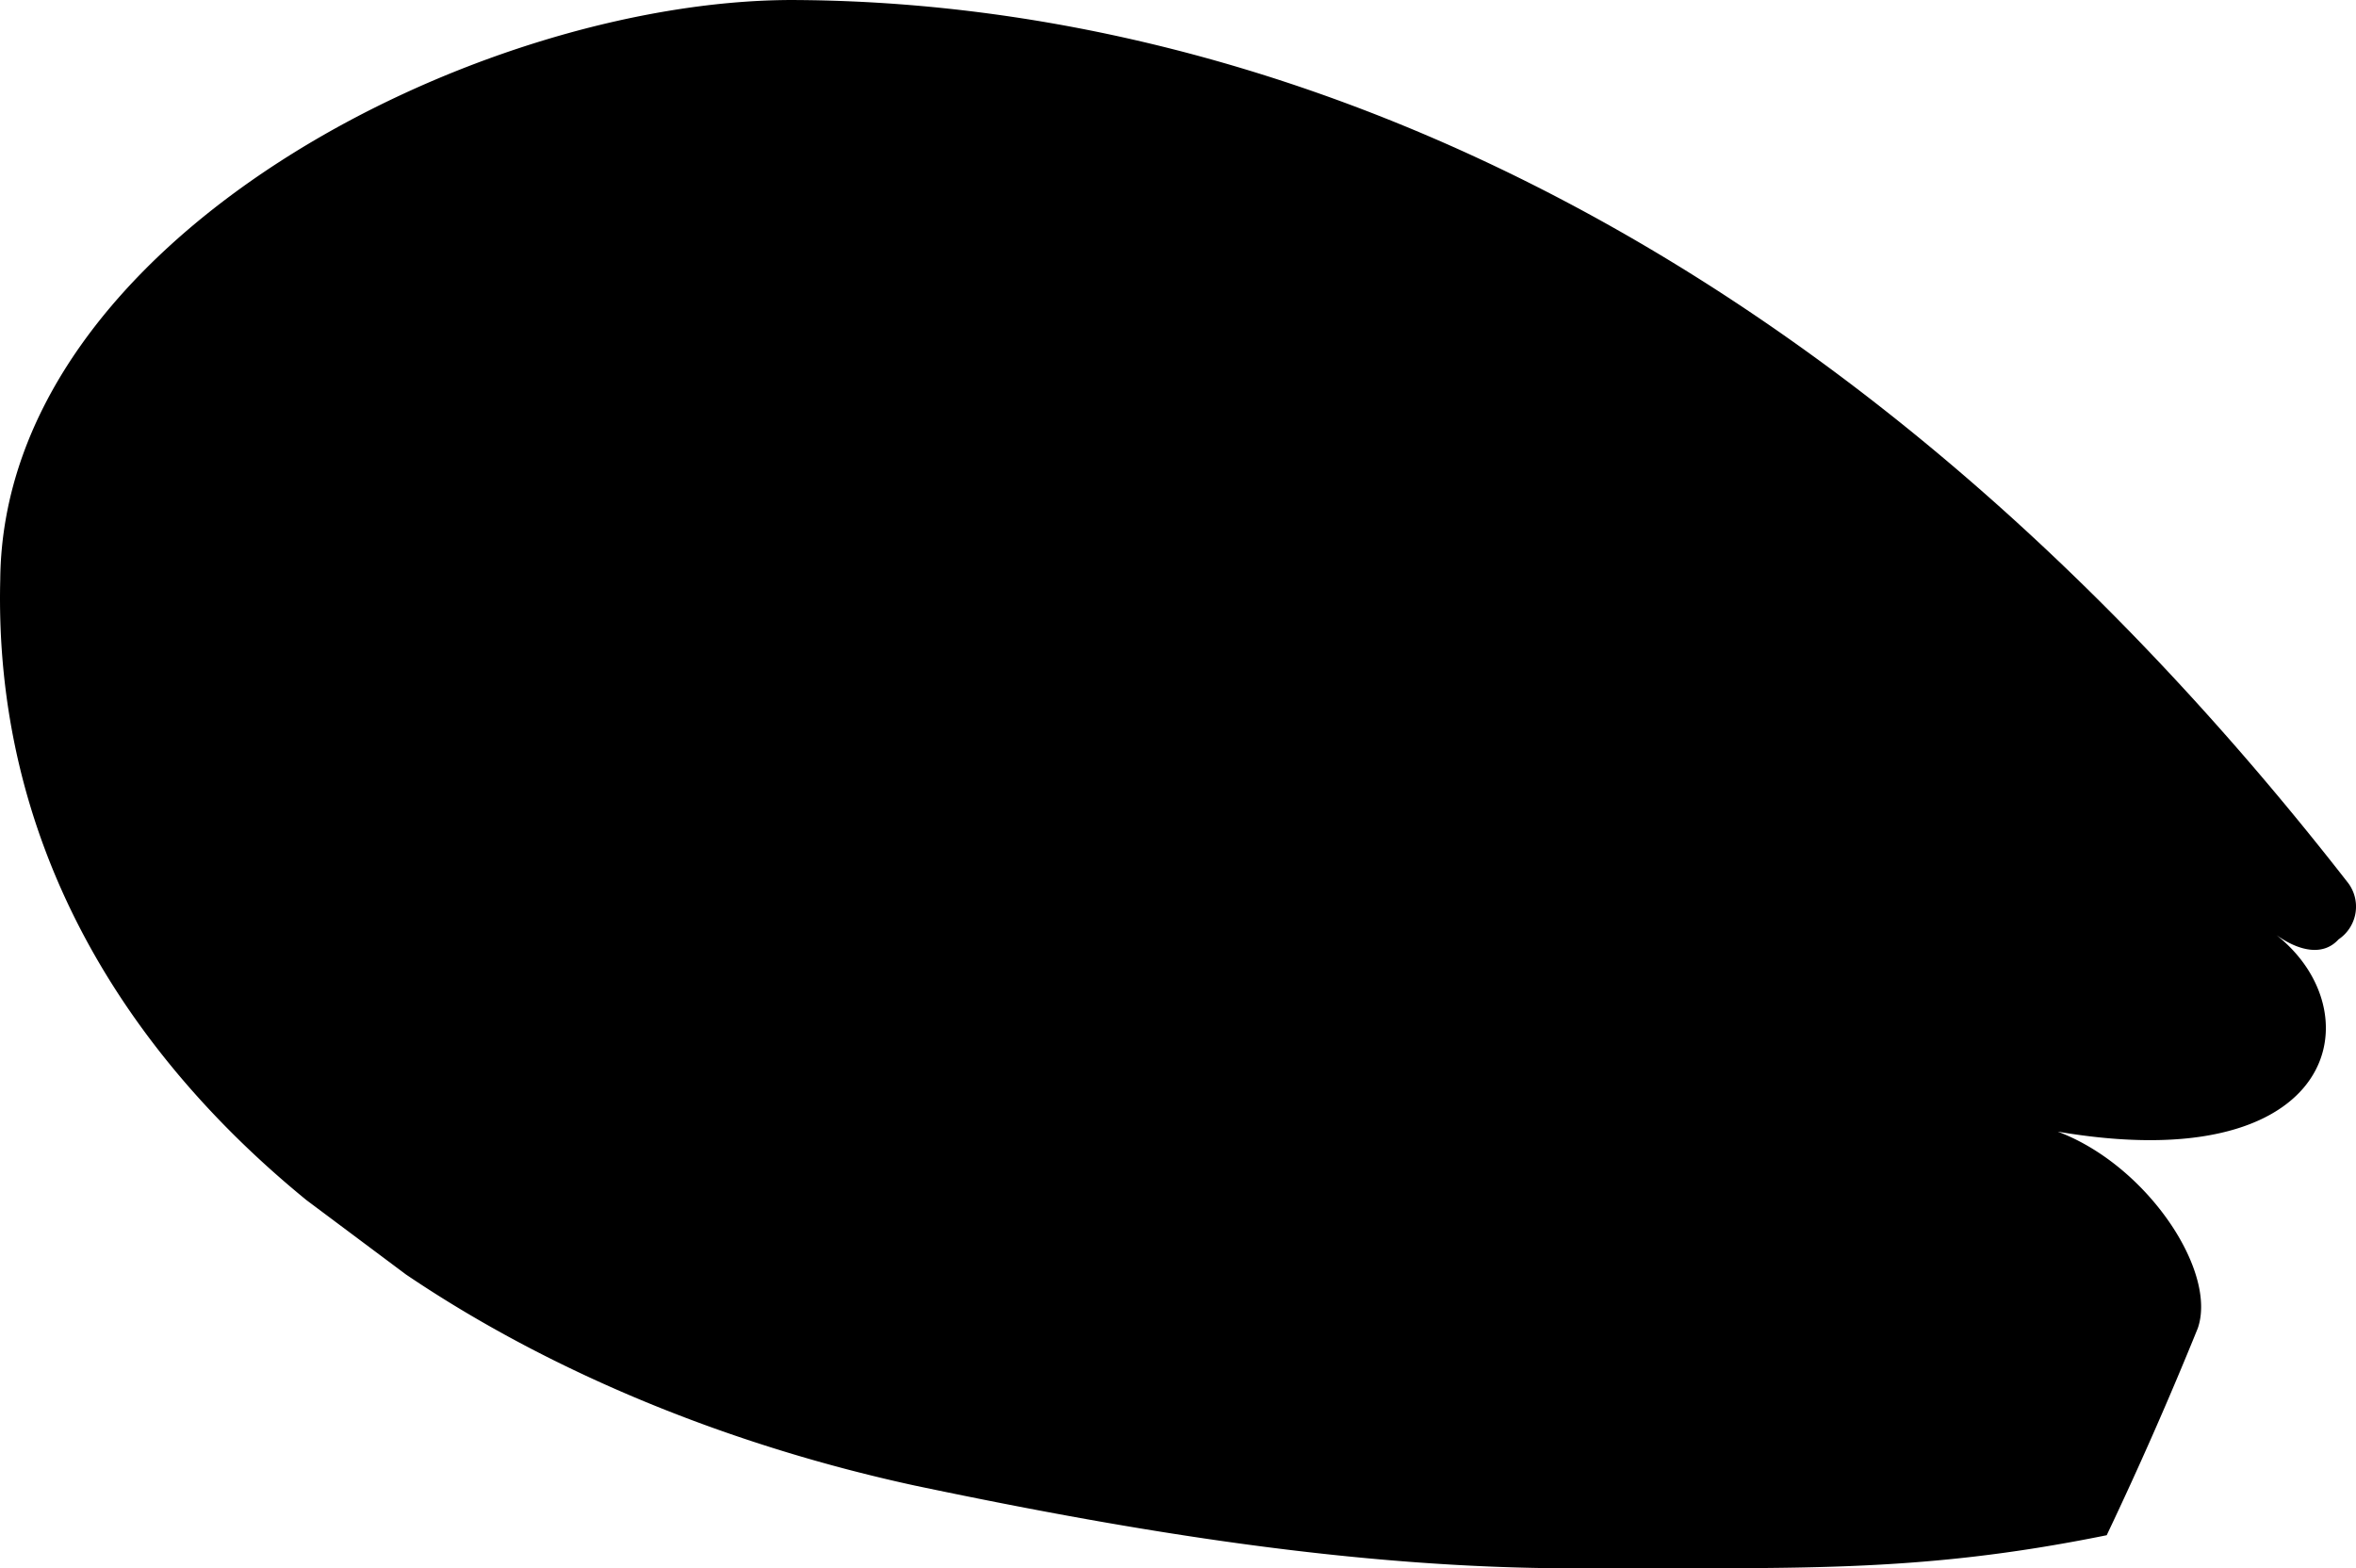
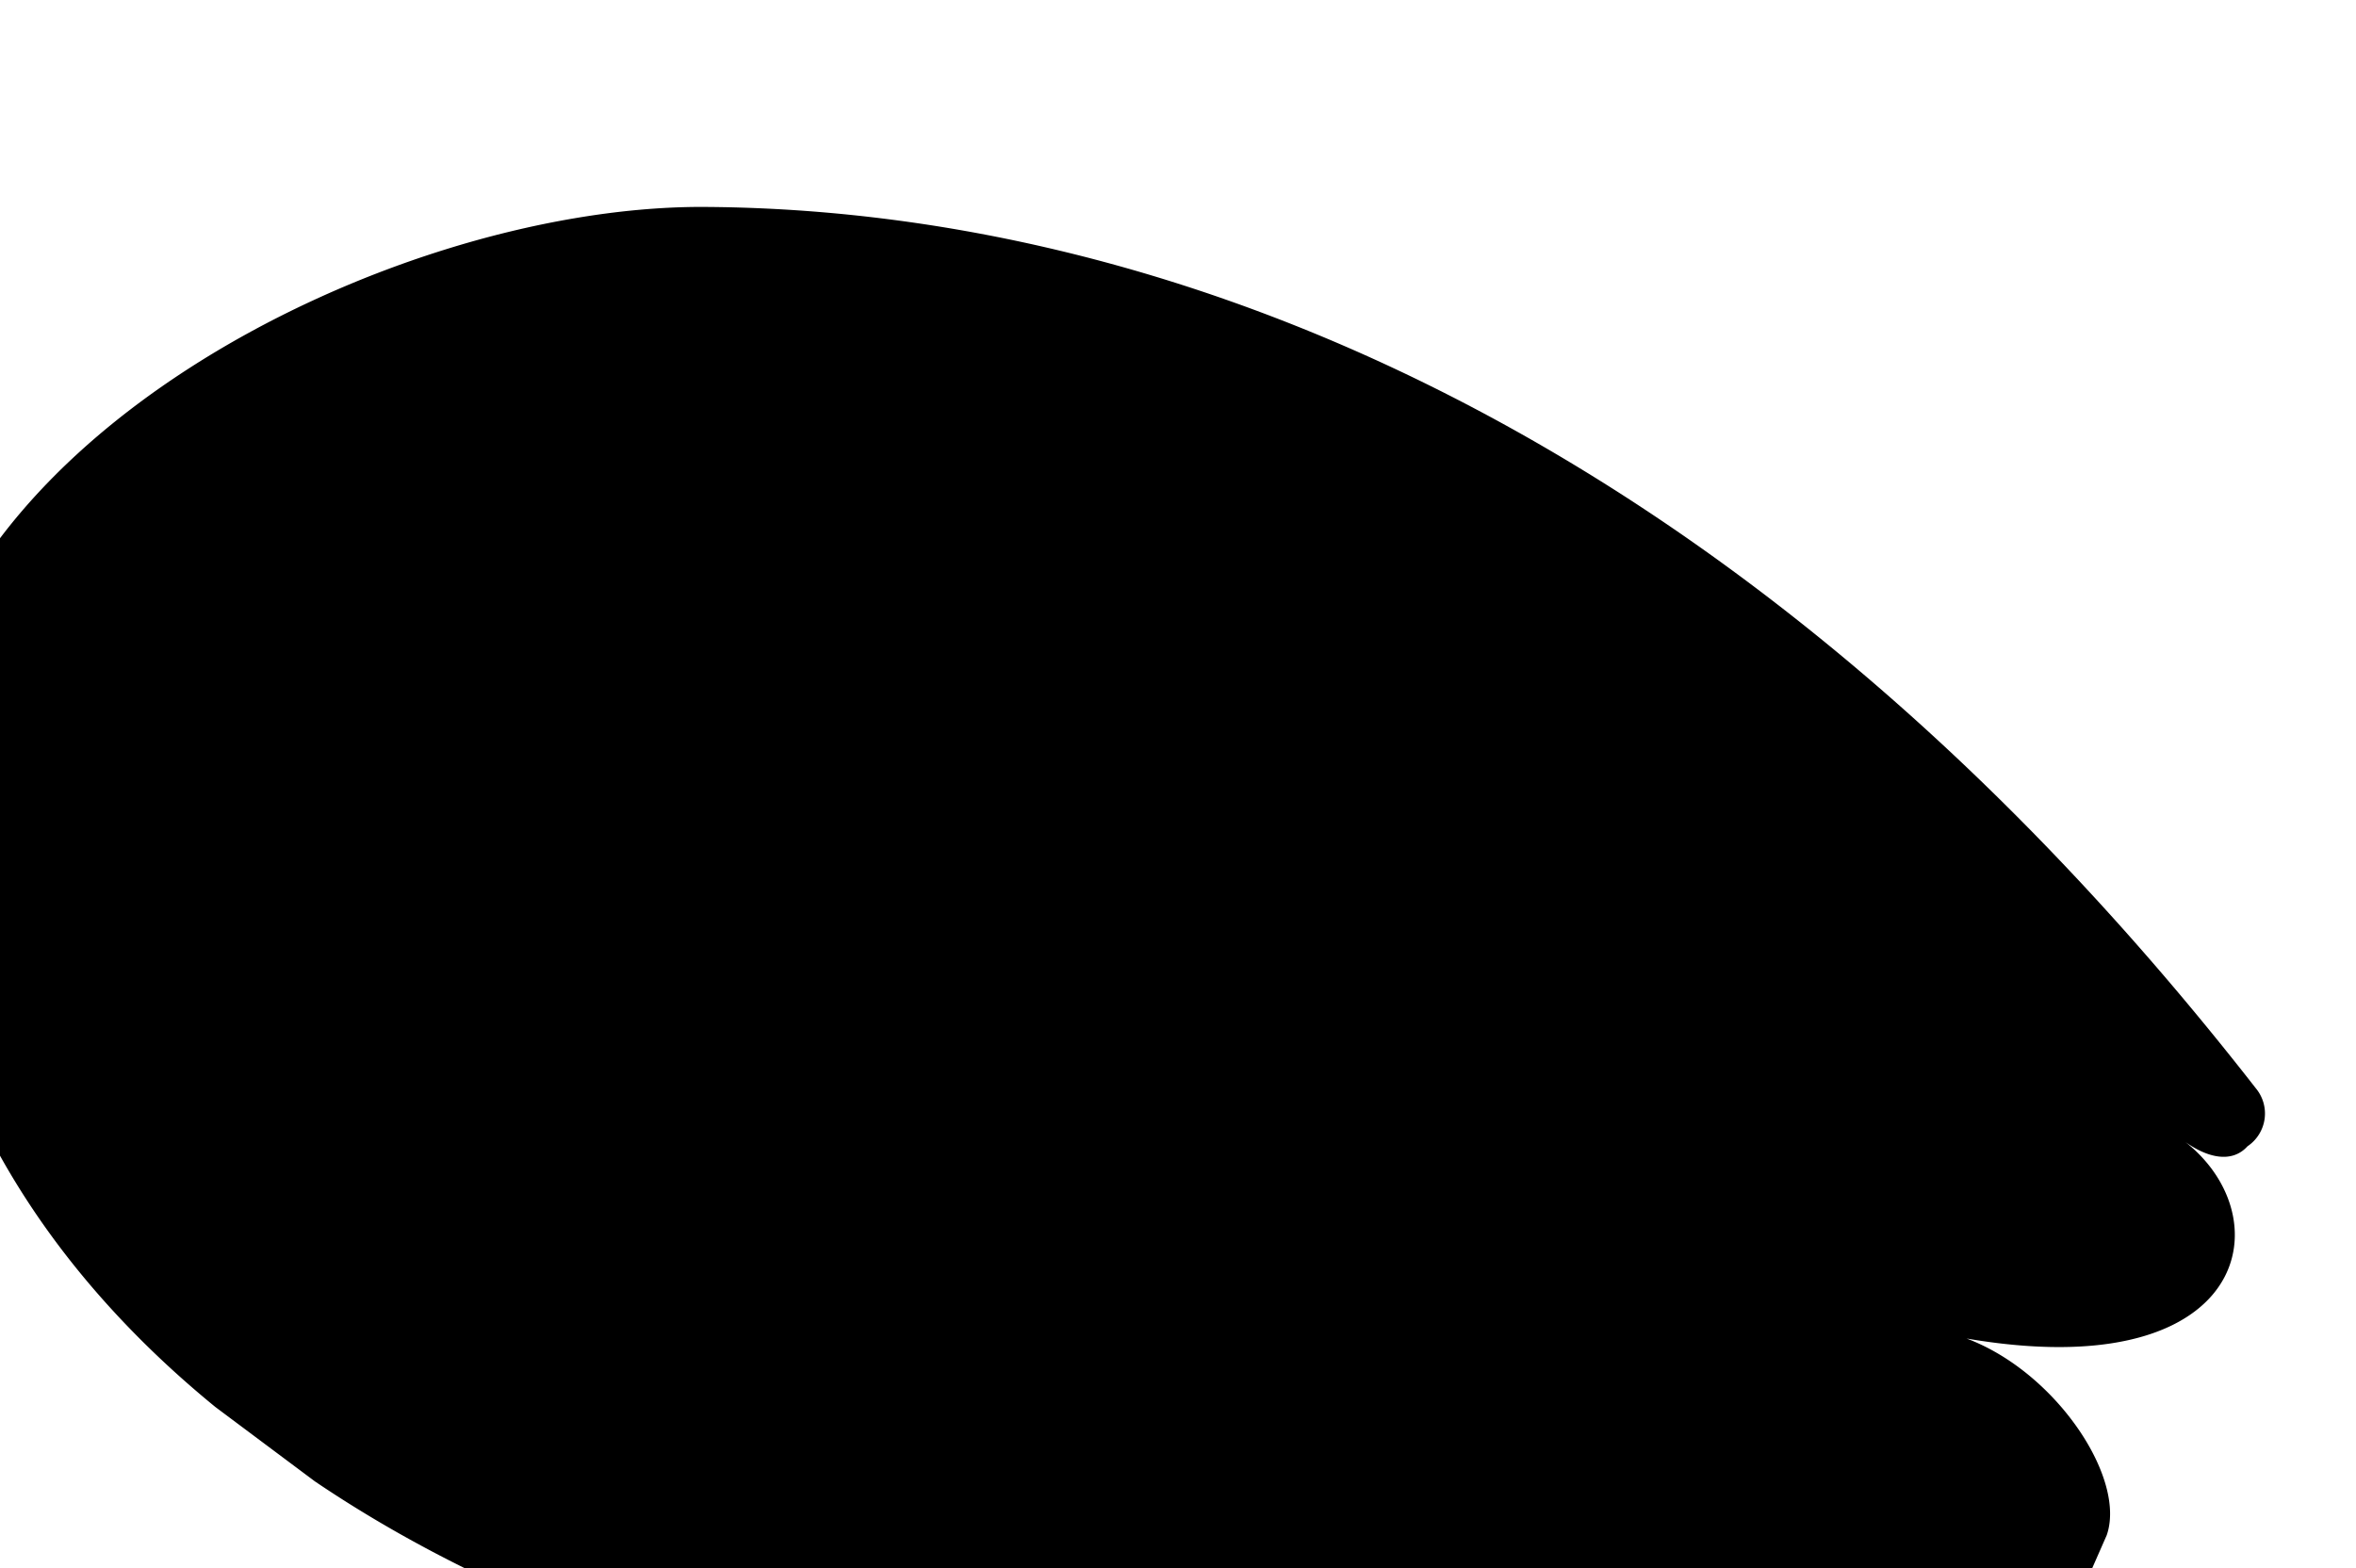
<svg xmlns="http://www.w3.org/2000/svg" width="75.902" height="50.531" viewBox="0 0 56.927 37.898">
-   <path style="fill:#000;fill-opacity:1;fill-rule:nonzero;stroke:none" d="M295.324 874.074a92.737 92.737 0 0 0 2.2-5c.566-1.629-1.922-4.918-4.598-5 7.914 1.875 8.996-2.531 6.5-4.5.527.375 1.117.524 1.5.102a.953.953 0 0 0 .199-1.403c-12.762-16.37-26.86-21.273-37.602-21.296-7.601.023-19.02 5.77-19.097 14-.156 6.242 2.855 11.289 7.398 15l2.403 1.796c3.628 2.454 7.957 4.16 12.296 5.102 5.332 1.121 10.668 1.996 15.903 2 5.297-.023 8.242.145 12.898-.8" transform="translate(-244.42 -836.977)" />
+   <path style="fill:#000;fill-opacity:1;fill-rule:nonzero;stroke:none" d="M295.324 874.074c.566-1.629-1.922-4.918-4.598-5 7.914 1.875 8.996-2.531 6.5-4.5.527.375 1.117.524 1.5.102a.953.953 0 0 0 .199-1.403c-12.762-16.37-26.86-21.273-37.602-21.296-7.601.023-19.02 5.77-19.097 14-.156 6.242 2.855 11.289 7.398 15l2.403 1.796c3.628 2.454 7.957 4.16 12.296 5.102 5.332 1.121 10.668 1.996 15.903 2 5.297-.023 8.242.145 12.898-.8" transform="translate(-244.42 -836.977)" />
</svg>